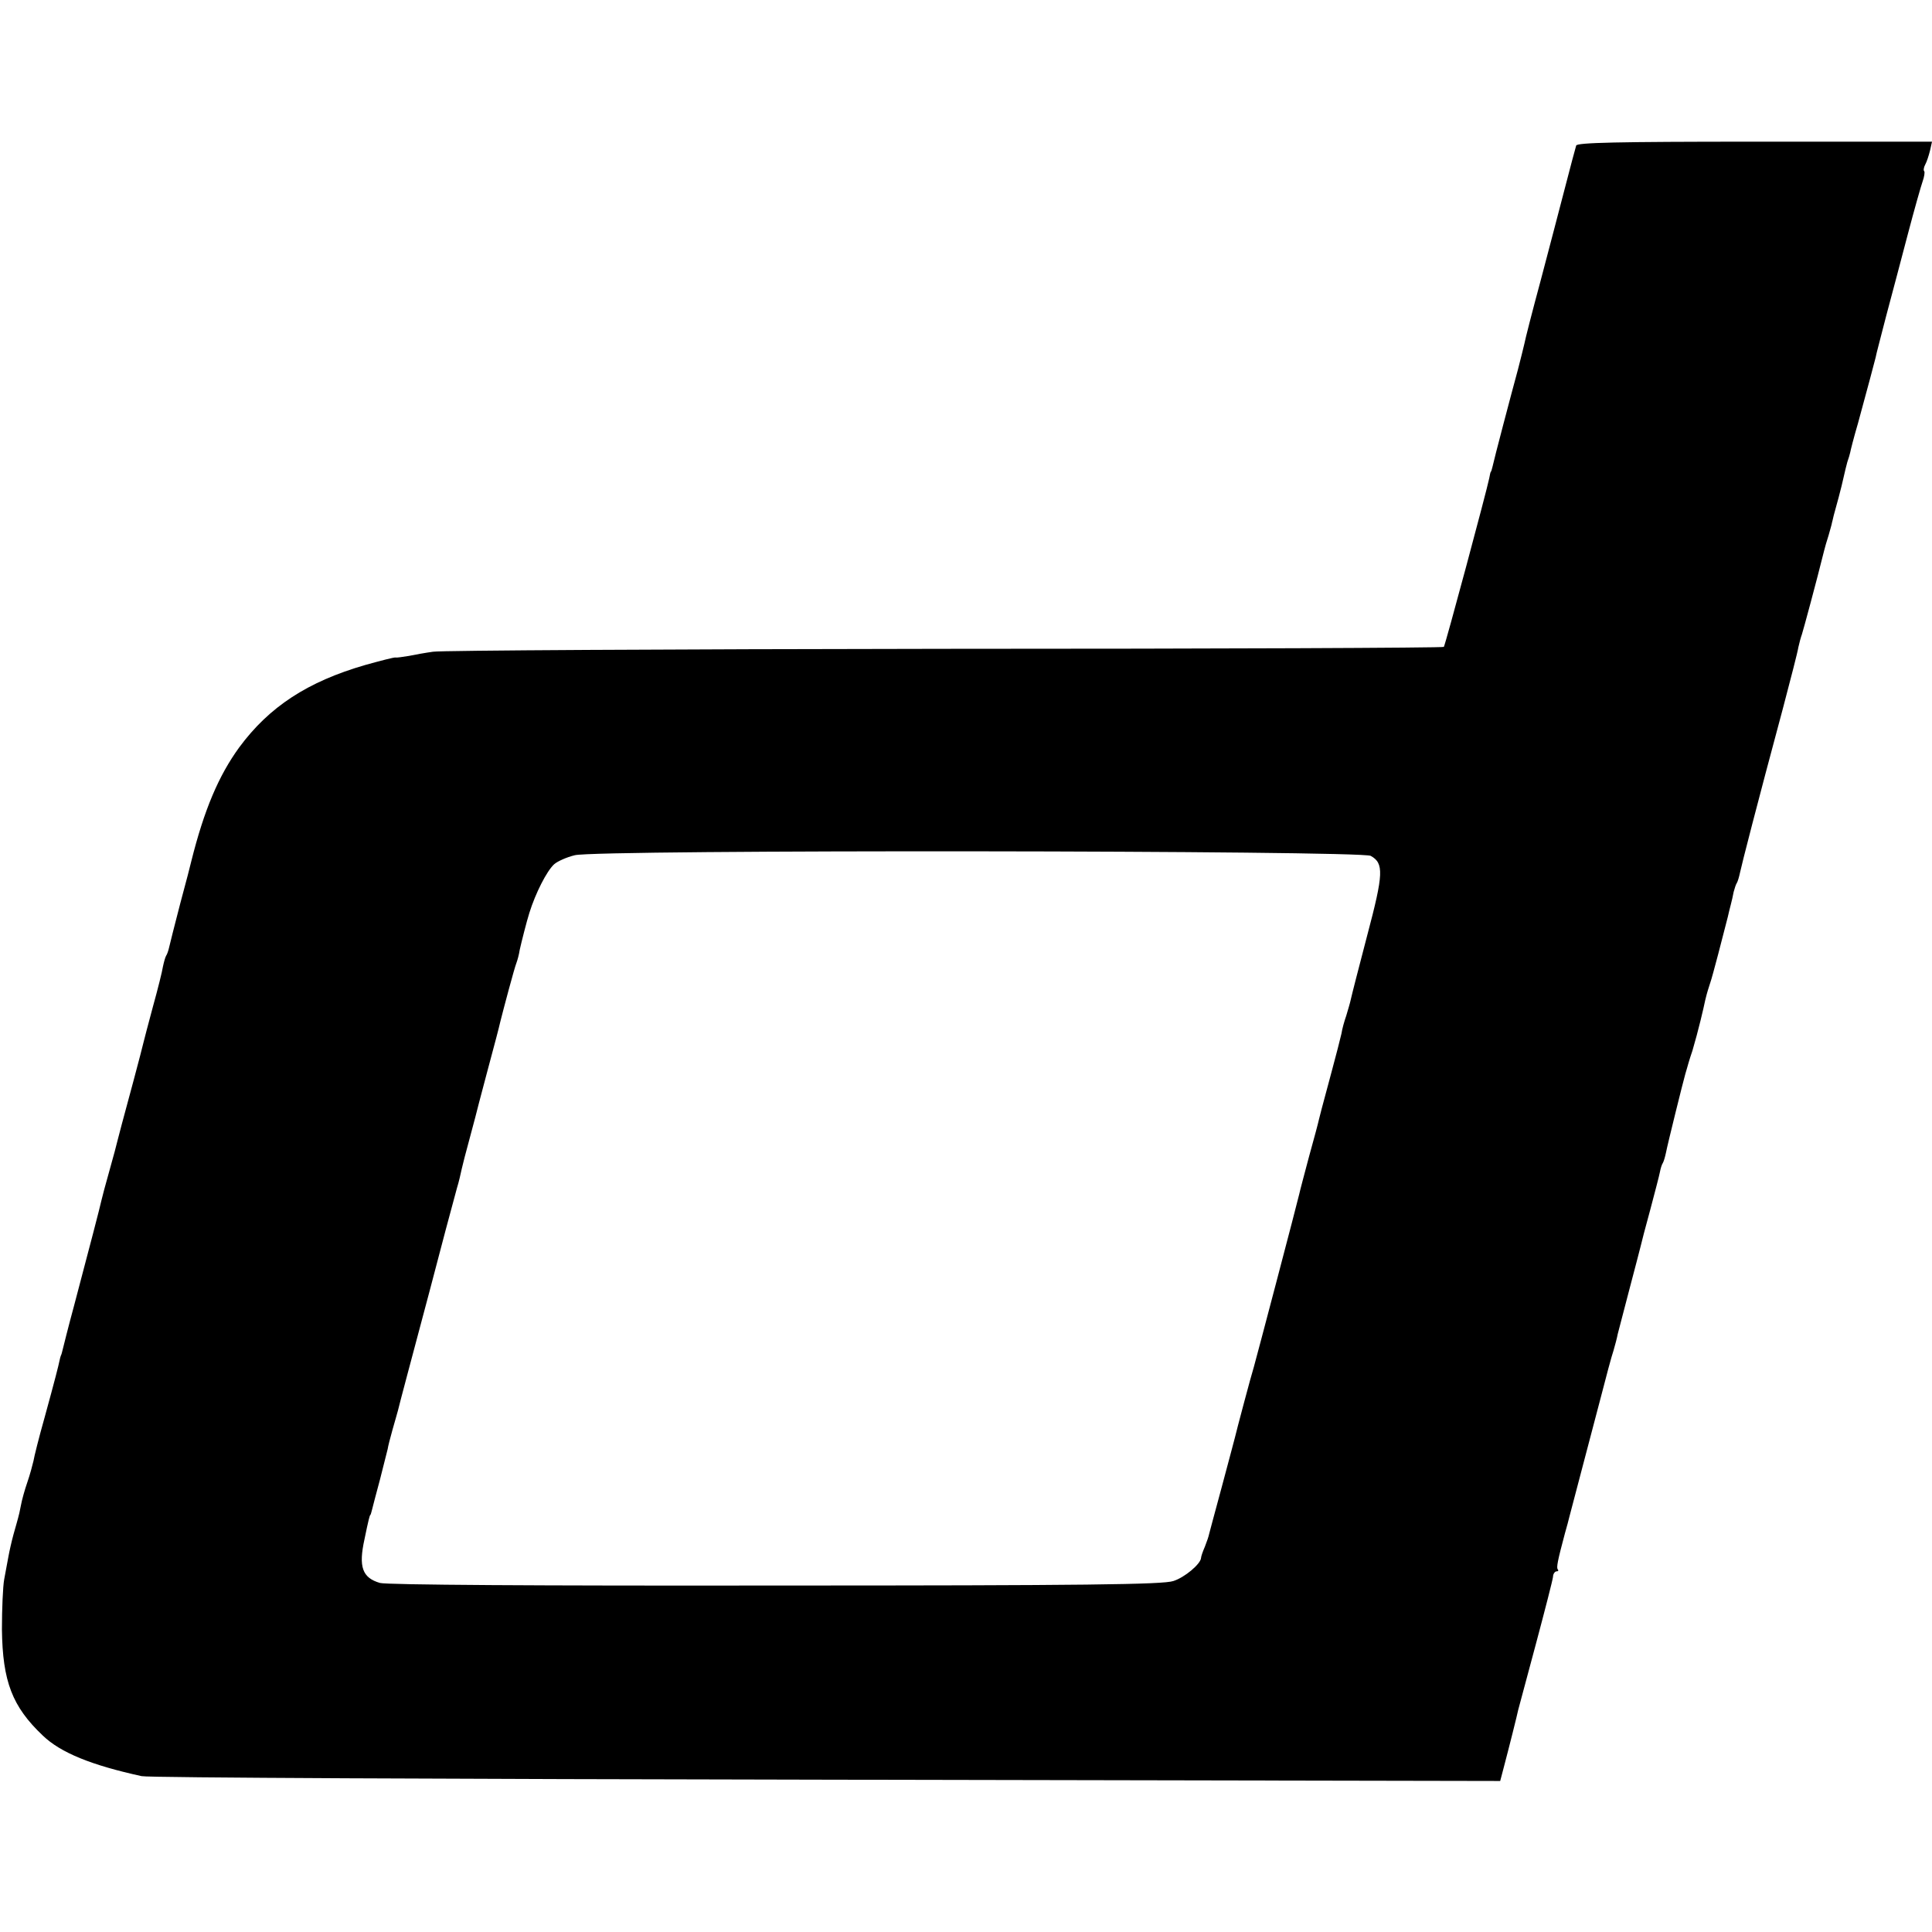
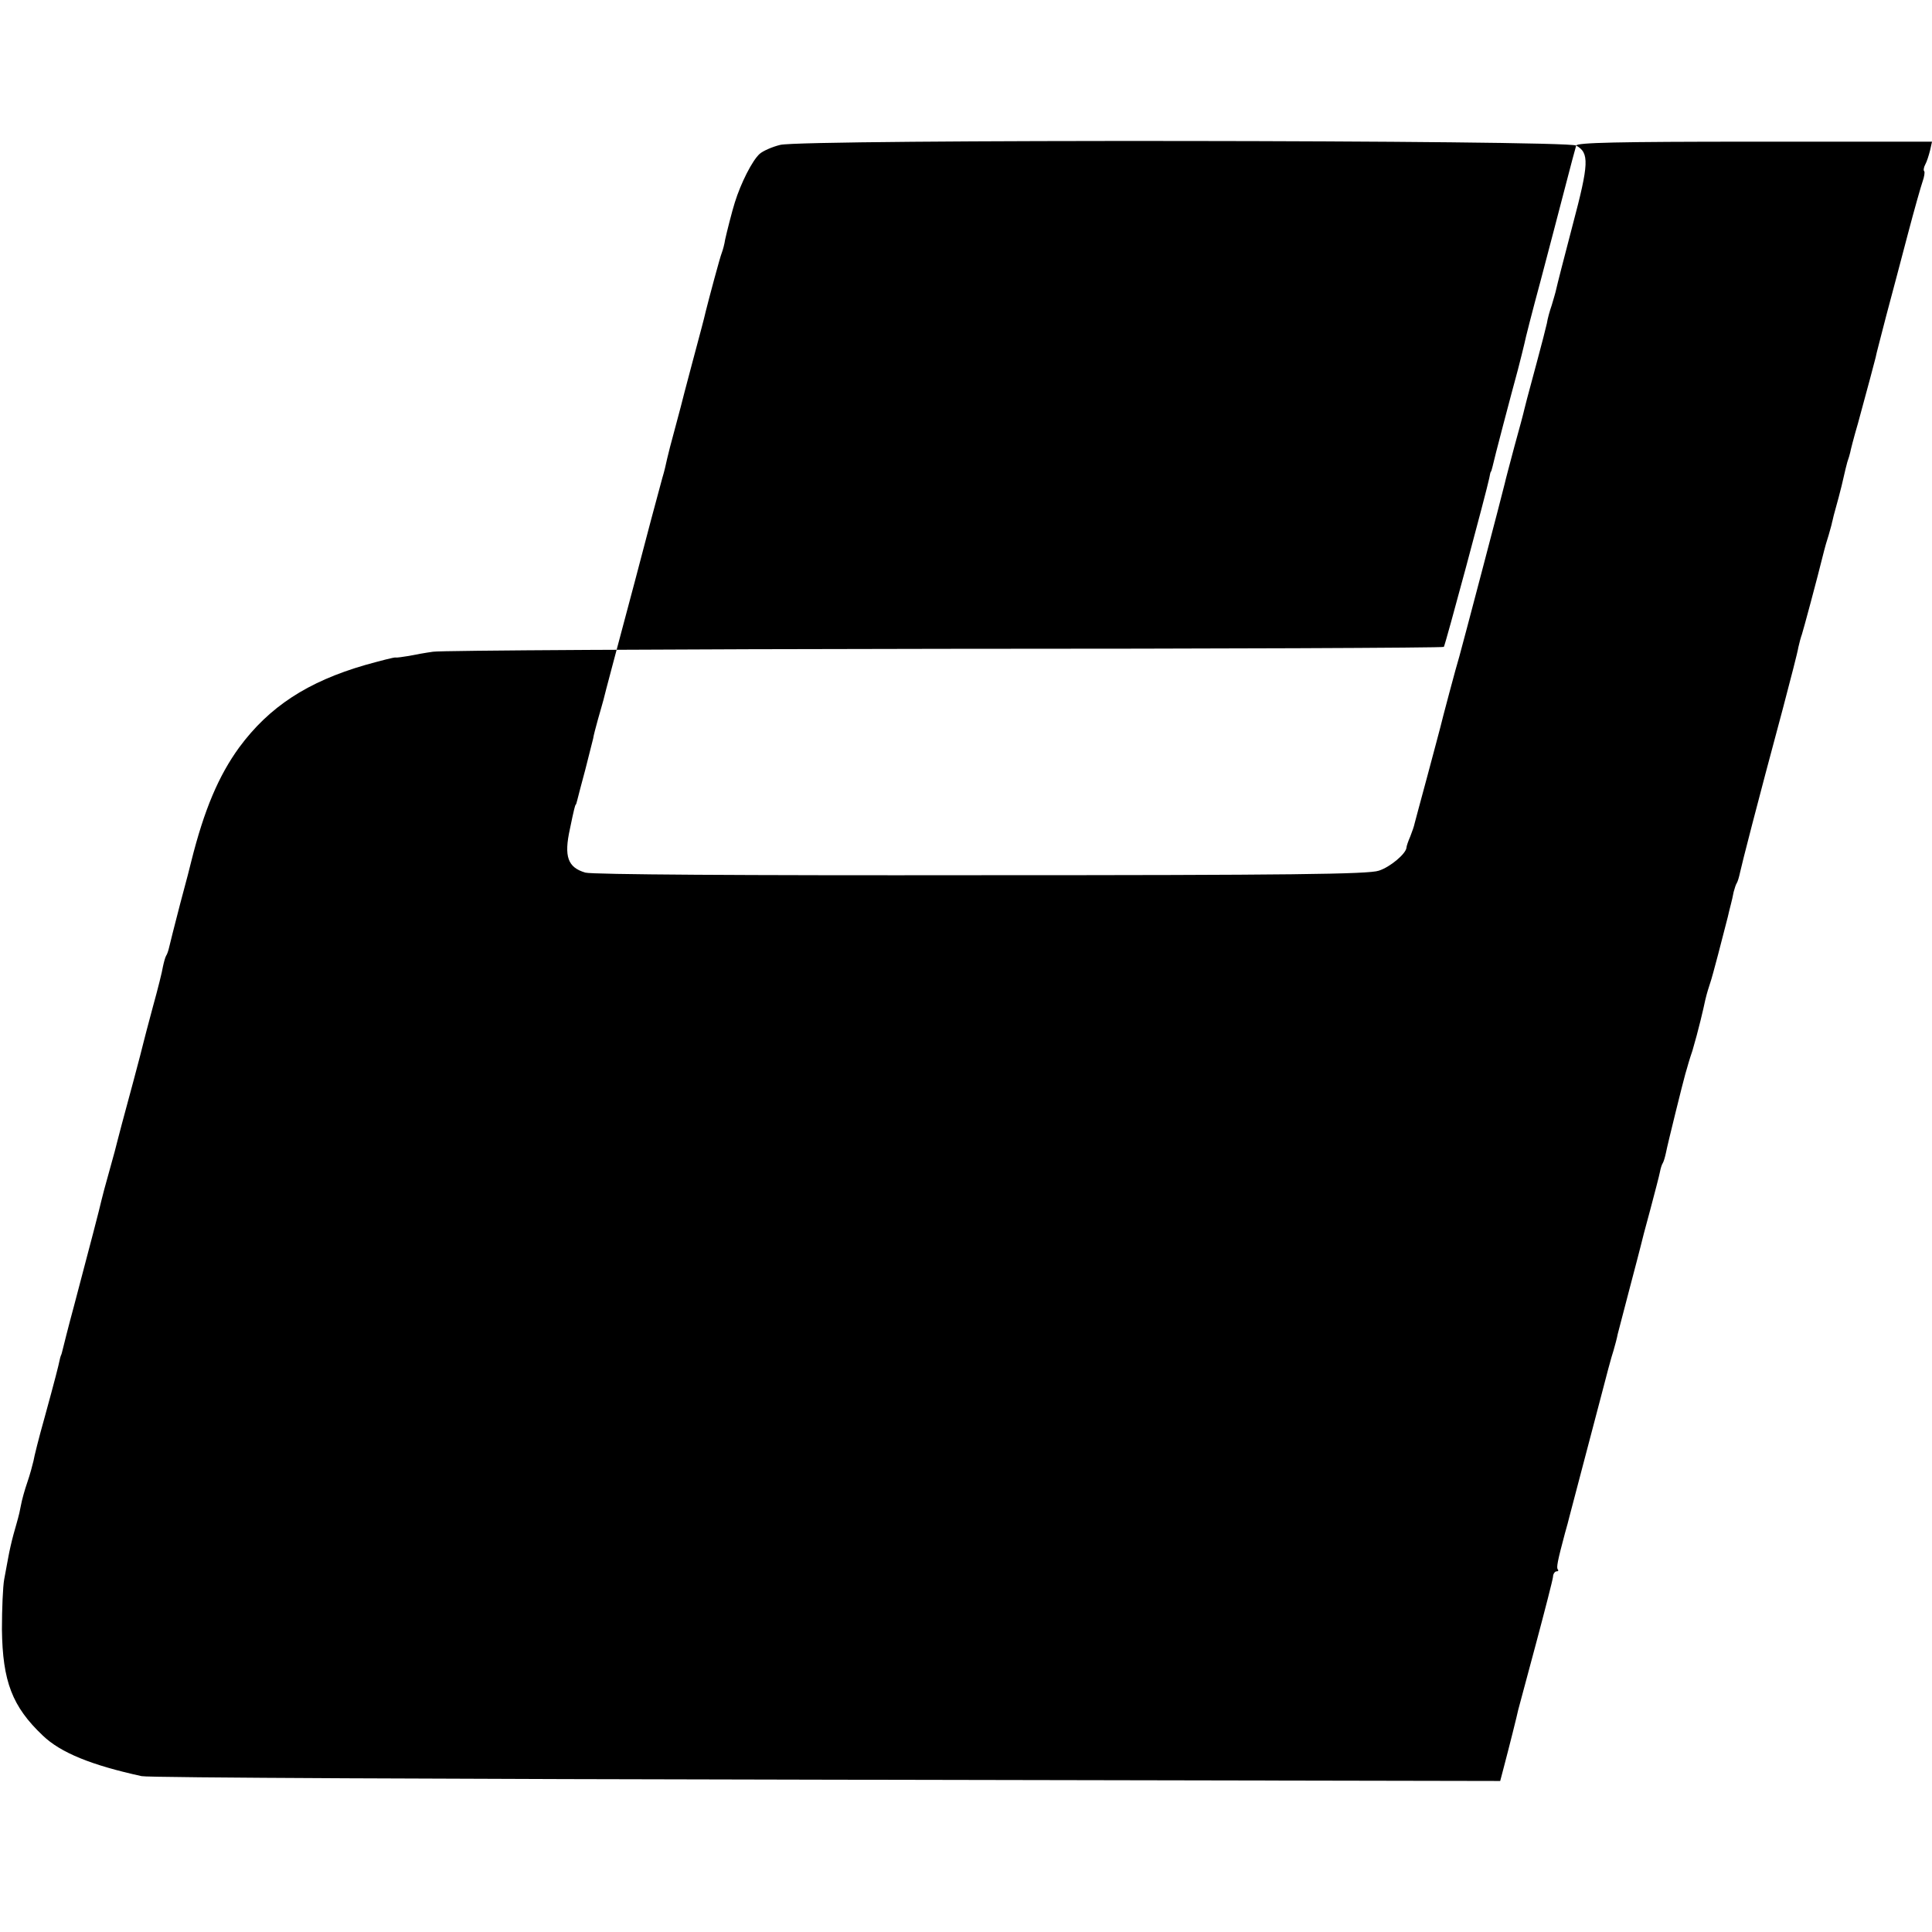
<svg xmlns="http://www.w3.org/2000/svg" version="1.0" width="600pt" height="600pt" viewBox="0 0 600 600" preserveAspectRatio="xMidYMid meet">
  <g transform="translate(0,600) scale(0.1,-0.1)" fill="#000000" stroke="none">
-     <path d="M4895 5548 c-2 -7 -18 -65 -34 -128 -16 -63 -51 -194 -76 -290 -26 -96 -49 -186 -51 -198 -3 -13 -12 -49 -20 -80 -20 -73 -75 -282 -79 -302 -2 -8 -4 -15 -5 -15 -1 0 -3 -9 -5 -20 -8 -40 -137 -520 -141 -524 -3 -3 -701 -6 -1552 -6 -851 -1 -1565 -5 -1587 -9 -22 -3 -56 -9 -75 -13 -19 -3 -38 -6 -42 -5 -4 1 -46 -10 -93 -23 -180 -52 -299 -130 -392 -256 -64 -88 -109 -194 -149 -354 -1 -5 -16 -64 -34 -130 -17 -66 -33 -128 -35 -138 -2 -9 -6 -21 -9 -25 -3 -5 -7 -20 -10 -34 -2 -14 -16 -70 -31 -124 -15 -55 -28 -106 -30 -114 -2 -8 -15 -60 -30 -115 -37 -137 -45 -167 -50 -187 -2 -9 -13 -51 -25 -93 -12 -42 -23 -84 -25 -93 -4 -19 -36 -142 -85 -327 -18 -66 -33 -127 -35 -135 -2 -8 -4 -17 -6 -20 -1 -3 -3 -9 -4 -15 -3 -15 -14 -59 -47 -179 -17 -60 -32 -120 -34 -133 -3 -13 -11 -43 -19 -66 -8 -23 -17 -55 -20 -72 -3 -16 -7 -34 -9 -40 -1 -5 -8 -28 -14 -50 -6 -22 -13 -53 -16 -70 -3 -16 -9 -48 -13 -70 -4 -22 -7 -92 -7 -155 2 -162 32 -240 127 -330 55 -53 151 -92 307 -126 19 -5 976 -9 2127 -11 l2092 -4 10 38 c18 68 43 168 46 183 2 8 27 101 55 205 28 105 52 198 53 208 0 9 6 17 11 17 5 0 7 2 4 6 -5 5 -1 26 22 112 6 20 12 44 14 52 5 18 51 195 96 365 17 66 35 134 41 151 5 17 11 40 13 51 3 11 19 73 36 138 17 65 33 125 35 134 2 9 15 60 30 114 14 53 28 106 30 117 2 11 6 24 9 28 3 5 7 19 10 33 4 22 53 220 60 244 2 6 4 13 5 17 1 4 8 29 17 55 8 27 19 68 25 93 6 25 13 54 15 65 6 25 10 36 16 55 5 13 40 147 54 203 2 9 6 26 9 37 3 11 7 29 9 40 3 11 7 24 10 28 3 5 7 19 10 33 5 24 52 208 133 509 24 91 46 176 48 190 3 14 8 32 11 40 4 12 45 163 69 260 2 8 8 30 14 48 5 18 10 35 10 37 1 3 1 6 2 8 0 1 2 9 4 17 2 8 9 33 15 55 6 22 13 51 16 65 3 14 8 34 11 45 4 11 8 25 9 30 1 6 11 46 24 90 32 118 51 188 55 205 1 8 17 67 33 130 17 63 47 177 67 253 20 76 41 150 46 164 5 14 7 28 5 31 -3 2 -2 12 3 21 5 9 11 28 15 44 l6 27 -550 0 c-432 0 -552 -3 -555 -12z m-638 -2206 c41 -23 40 -55 -11 -247 -26 -99 -49 -189 -51 -199 -2 -10 -9 -33 -14 -50 -6 -17 -13 -42 -15 -56 -3 -14 -17 -68 -31 -120 -34 -126 -34 -127 -39 -147 -2 -10 -16 -62 -31 -116 -14 -53 -28 -105 -30 -115 -5 -23 -134 -513 -141 -537 -8 -25 -55 -202 -59 -220 -3 -11 -21 -80 -41 -154 -20 -73 -37 -138 -39 -145 -1 -6 -7 -24 -13 -39 -7 -16 -12 -31 -12 -35 -1 -19 -51 -61 -86 -72 -31 -11 -279 -14 -1234 -14 -745 -1 -1208 2 -1230 8 -55 16 -67 50 -48 136 5 25 11 52 13 60 2 8 4 15 5 15 1 0 3 7 5 15 2 8 13 51 25 95 11 44 22 87 24 95 1 8 8 35 15 60 7 25 15 52 17 60 3 14 41 156 98 370 14 52 36 138 50 190 14 52 30 111 35 130 6 19 12 46 15 60 3 14 13 52 22 85 9 33 18 67 20 75 2 8 17 67 34 130 32 120 37 138 44 168 9 36 44 168 50 182 3 8 8 26 10 40 5 23 22 90 30 115 19 61 54 130 77 151 10 9 39 22 64 28 67 18 2442 15 2472 -2z" />
+     <path d="M4895 5548 c-2 -7 -18 -65 -34 -128 -16 -63 -51 -194 -76 -290 -26 -96 -49 -186 -51 -198 -3 -13 -12 -49 -20 -80 -20 -73 -75 -282 -79 -302 -2 -8 -4 -15 -5 -15 -1 0 -3 -9 -5 -20 -8 -40 -137 -520 -141 -524 -3 -3 -701 -6 -1552 -6 -851 -1 -1565 -5 -1587 -9 -22 -3 -56 -9 -75 -13 -19 -3 -38 -6 -42 -5 -4 1 -46 -10 -93 -23 -180 -52 -299 -130 -392 -256 -64 -88 -109 -194 -149 -354 -1 -5 -16 -64 -34 -130 -17 -66 -33 -128 -35 -138 -2 -9 -6 -21 -9 -25 -3 -5 -7 -20 -10 -34 -2 -14 -16 -70 -31 -124 -15 -55 -28 -106 -30 -114 -2 -8 -15 -60 -30 -115 -37 -137 -45 -167 -50 -187 -2 -9 -13 -51 -25 -93 -12 -42 -23 -84 -25 -93 -4 -19 -36 -142 -85 -327 -18 -66 -33 -127 -35 -135 -2 -8 -4 -17 -6 -20 -1 -3 -3 -9 -4 -15 -3 -15 -14 -59 -47 -179 -17 -60 -32 -120 -34 -133 -3 -13 -11 -43 -19 -66 -8 -23 -17 -55 -20 -72 -3 -16 -7 -34 -9 -40 -1 -5 -8 -28 -14 -50 -6 -22 -13 -53 -16 -70 -3 -16 -9 -48 -13 -70 -4 -22 -7 -92 -7 -155 2 -162 32 -240 127 -330 55 -53 151 -92 307 -126 19 -5 976 -9 2127 -11 l2092 -4 10 38 c18 68 43 168 46 183 2 8 27 101 55 205 28 105 52 198 53 208 0 9 6 17 11 17 5 0 7 2 4 6 -5 5 -1 26 22 112 6 20 12 44 14 52 5 18 51 195 96 365 17 66 35 134 41 151 5 17 11 40 13 51 3 11 19 73 36 138 17 65 33 125 35 134 2 9 15 60 30 114 14 53 28 106 30 117 2 11 6 24 9 28 3 5 7 19 10 33 4 22 53 220 60 244 2 6 4 13 5 17 1 4 8 29 17 55 8 27 19 68 25 93 6 25 13 54 15 65 6 25 10 36 16 55 5 13 40 147 54 203 2 9 6 26 9 37 3 11 7 29 9 40 3 11 7 24 10 28 3 5 7 19 10 33 5 24 52 208 133 509 24 91 46 176 48 190 3 14 8 32 11 40 4 12 45 163 69 260 2 8 8 30 14 48 5 18 10 35 10 37 1 3 1 6 2 8 0 1 2 9 4 17 2 8 9 33 15 55 6 22 13 51 16 65 3 14 8 34 11 45 4 11 8 25 9 30 1 6 11 46 24 90 32 118 51 188 55 205 1 8 17 67 33 130 17 63 47 177 67 253 20 76 41 150 46 164 5 14 7 28 5 31 -3 2 -2 12 3 21 5 9 11 28 15 44 l6 27 -550 0 c-432 0 -552 -3 -555 -12z c41 -23 40 -55 -11 -247 -26 -99 -49 -189 -51 -199 -2 -10 -9 -33 -14 -50 -6 -17 -13 -42 -15 -56 -3 -14 -17 -68 -31 -120 -34 -126 -34 -127 -39 -147 -2 -10 -16 -62 -31 -116 -14 -53 -28 -105 -30 -115 -5 -23 -134 -513 -141 -537 -8 -25 -55 -202 -59 -220 -3 -11 -21 -80 -41 -154 -20 -73 -37 -138 -39 -145 -1 -6 -7 -24 -13 -39 -7 -16 -12 -31 -12 -35 -1 -19 -51 -61 -86 -72 -31 -11 -279 -14 -1234 -14 -745 -1 -1208 2 -1230 8 -55 16 -67 50 -48 136 5 25 11 52 13 60 2 8 4 15 5 15 1 0 3 7 5 15 2 8 13 51 25 95 11 44 22 87 24 95 1 8 8 35 15 60 7 25 15 52 17 60 3 14 41 156 98 370 14 52 36 138 50 190 14 52 30 111 35 130 6 19 12 46 15 60 3 14 13 52 22 85 9 33 18 67 20 75 2 8 17 67 34 130 32 120 37 138 44 168 9 36 44 168 50 182 3 8 8 26 10 40 5 23 22 90 30 115 19 61 54 130 77 151 10 9 39 22 64 28 67 18 2442 15 2472 -2z" />
  </g>
</svg>